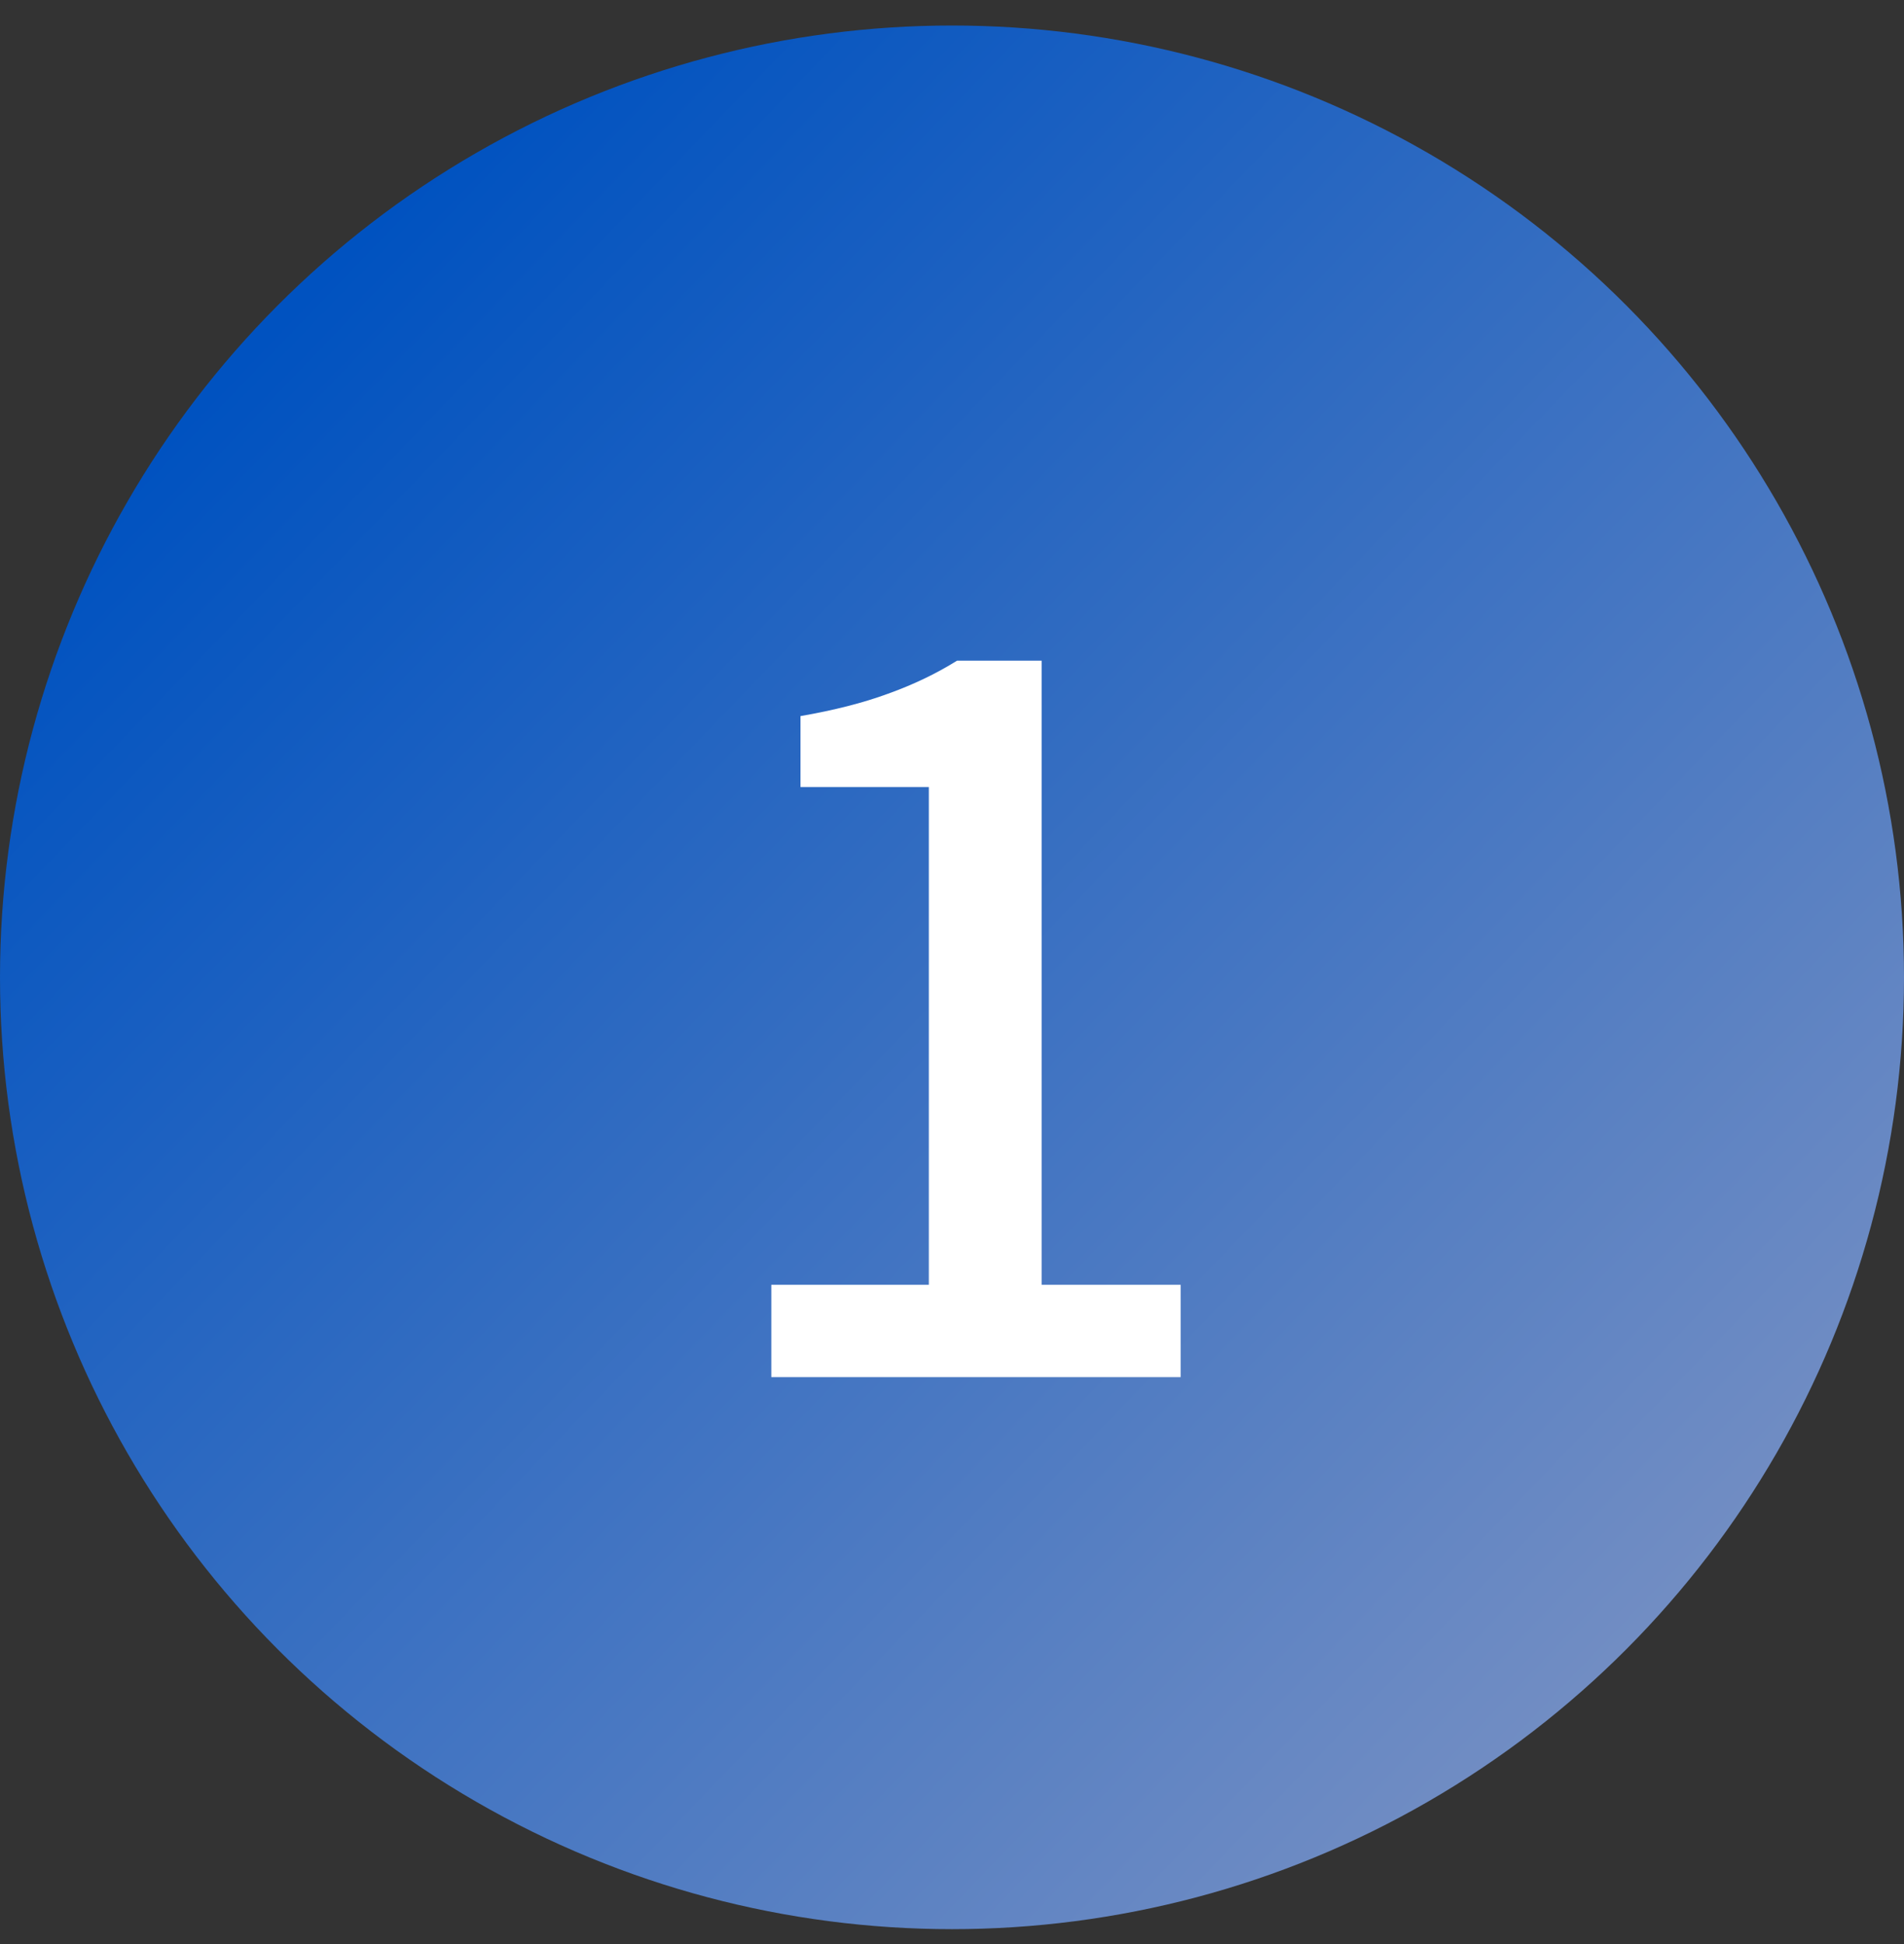
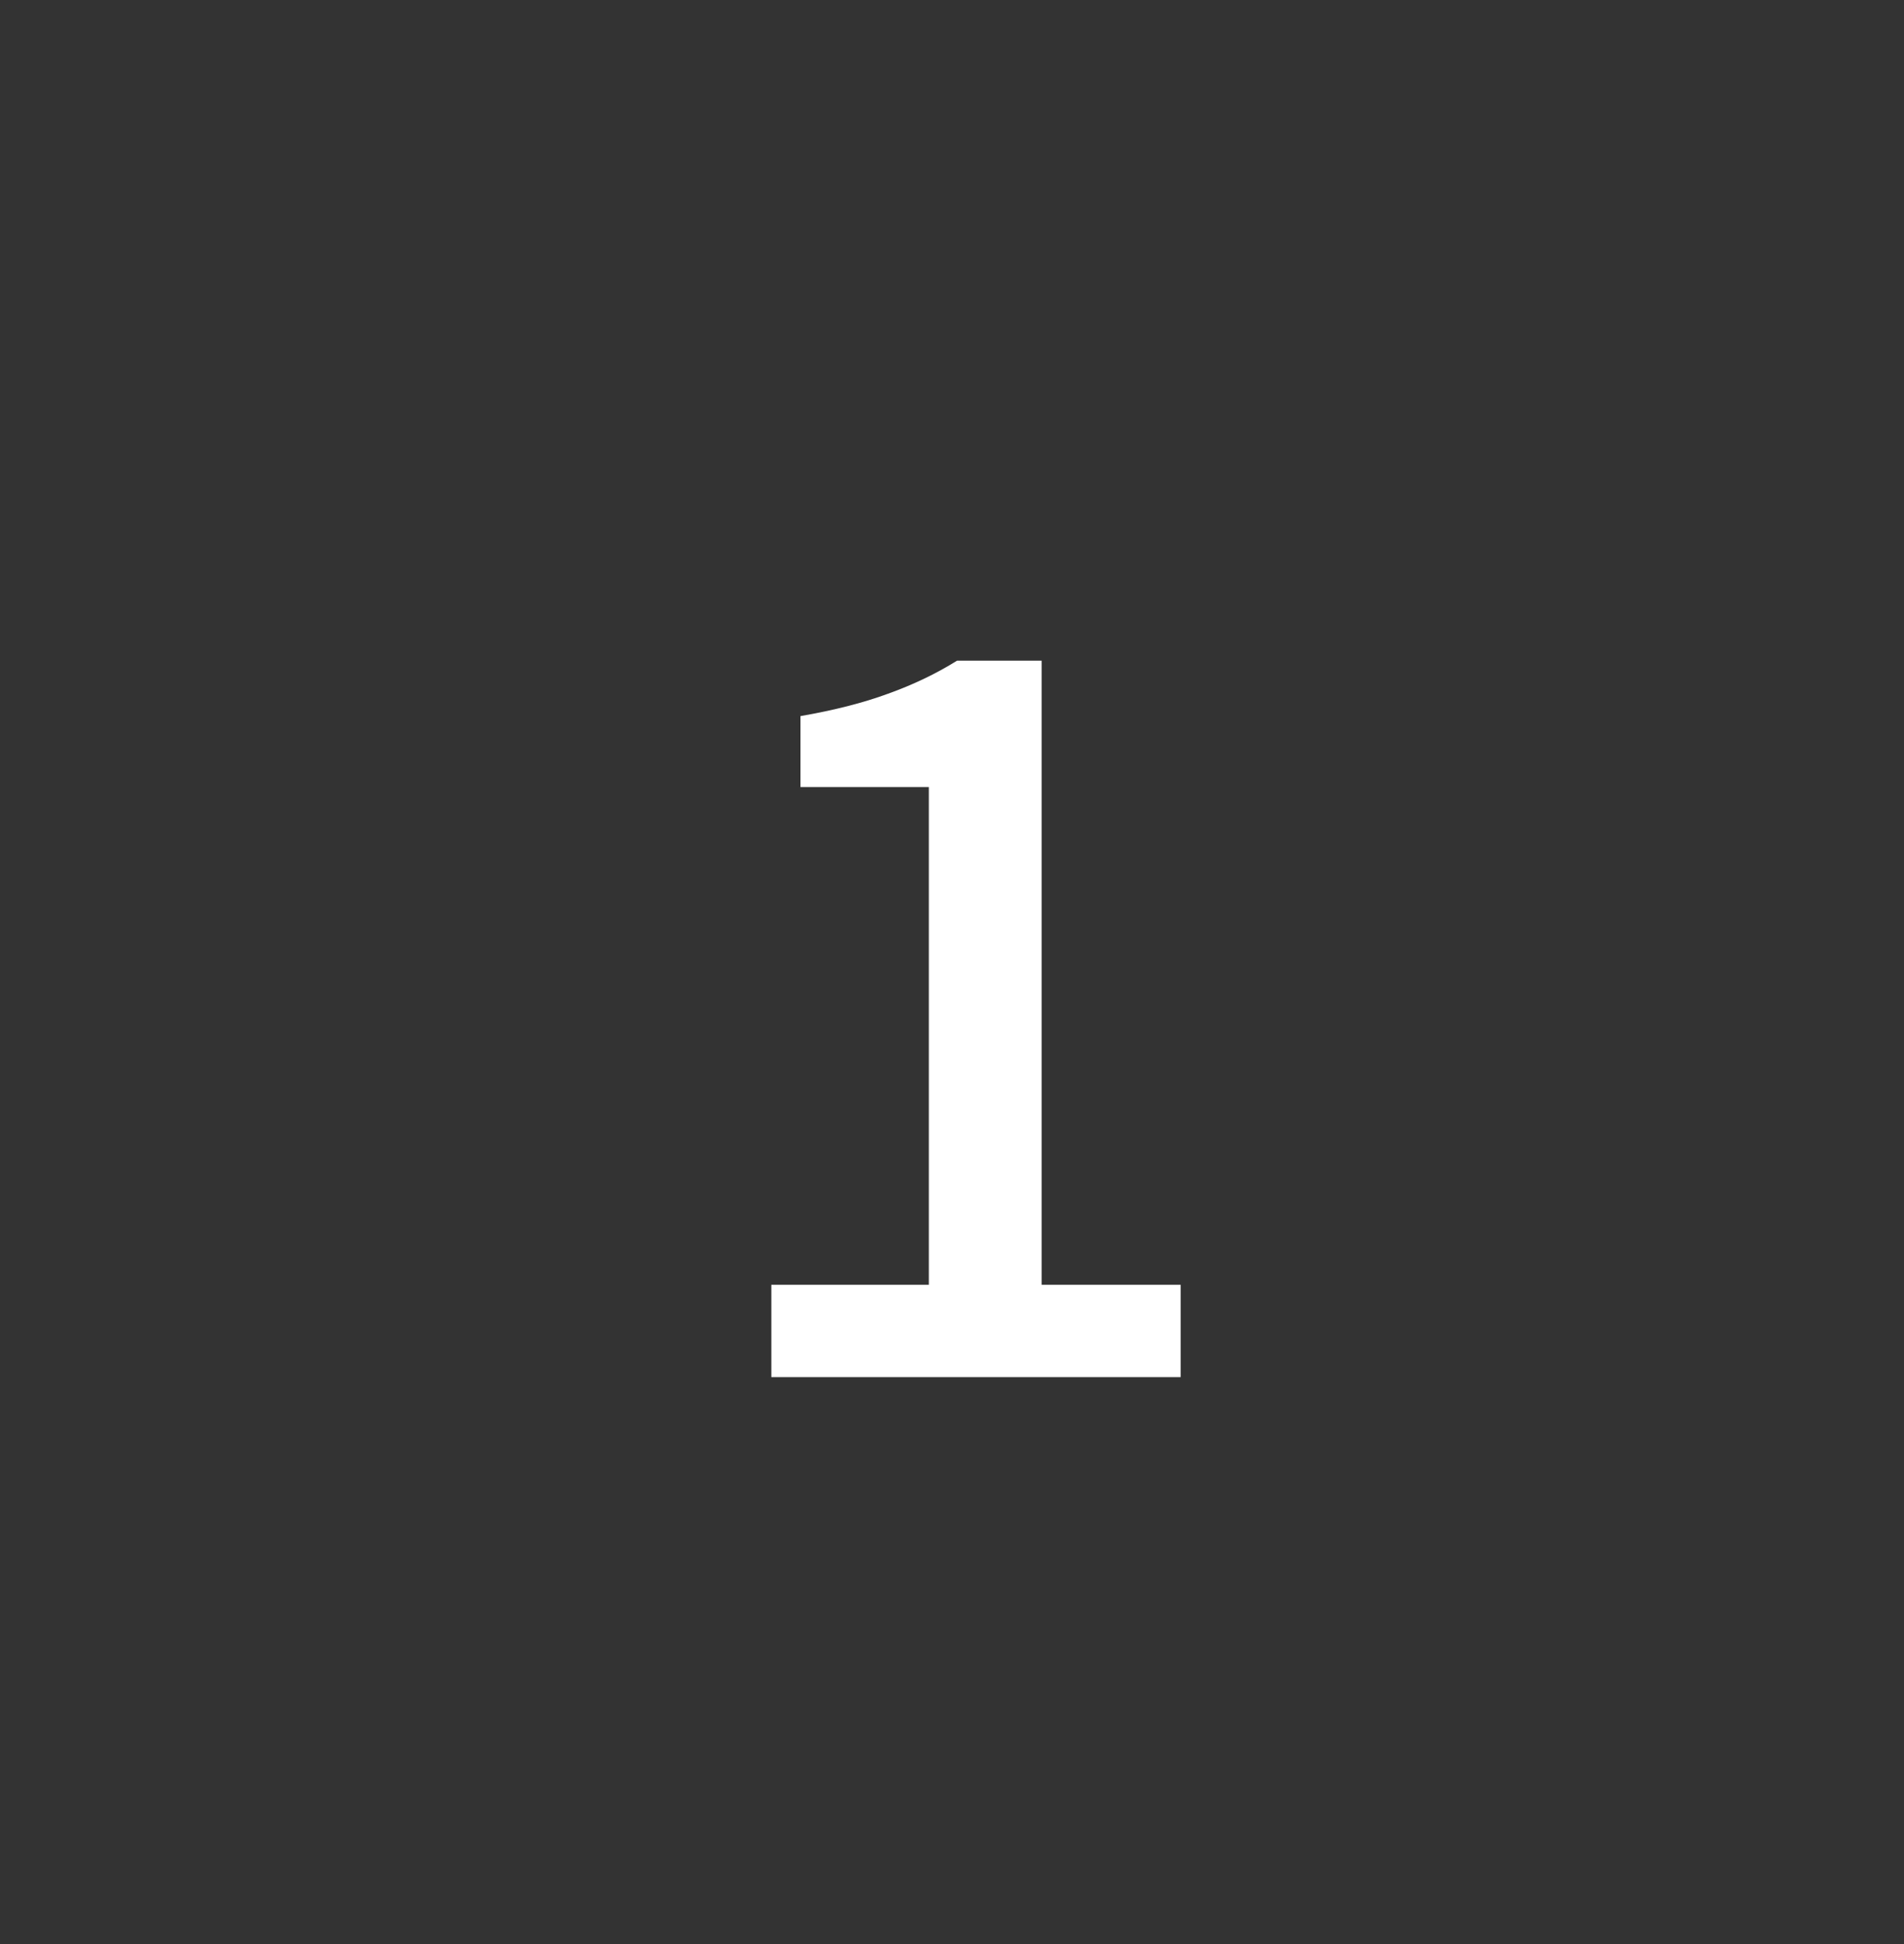
<svg xmlns="http://www.w3.org/2000/svg" width="47" height="48" viewBox="0 0 47 48" fill="none">
  <rect x="0" y="0" width="47" height="48" fill="#333333" stroke="none" />
-   <circle cx="23.5" cy="24.13" r="23.5" fill="url(#paint0_linear_2706_85)" />
  <path d="M19.04 34V31.72H22.928V19.432H19.76V17.68C20.592 17.536 21.312 17.352 21.92 17.128C22.544 16.904 23.112 16.632 23.624 16.312H25.712V31.72H29.144V34H19.04Z" fill="white" />
  <defs>
    <linearGradient id="paint0_linear_2706_85" x1="7.981" y1="6.837" x2="42.123" y2="39.649" gradientUnits="userSpaceOnUse">
      <stop stop-color="#0052C0" />
      <stop offset="1" stop-color="#738EC3" />
    </linearGradient>
  </defs>
</svg>